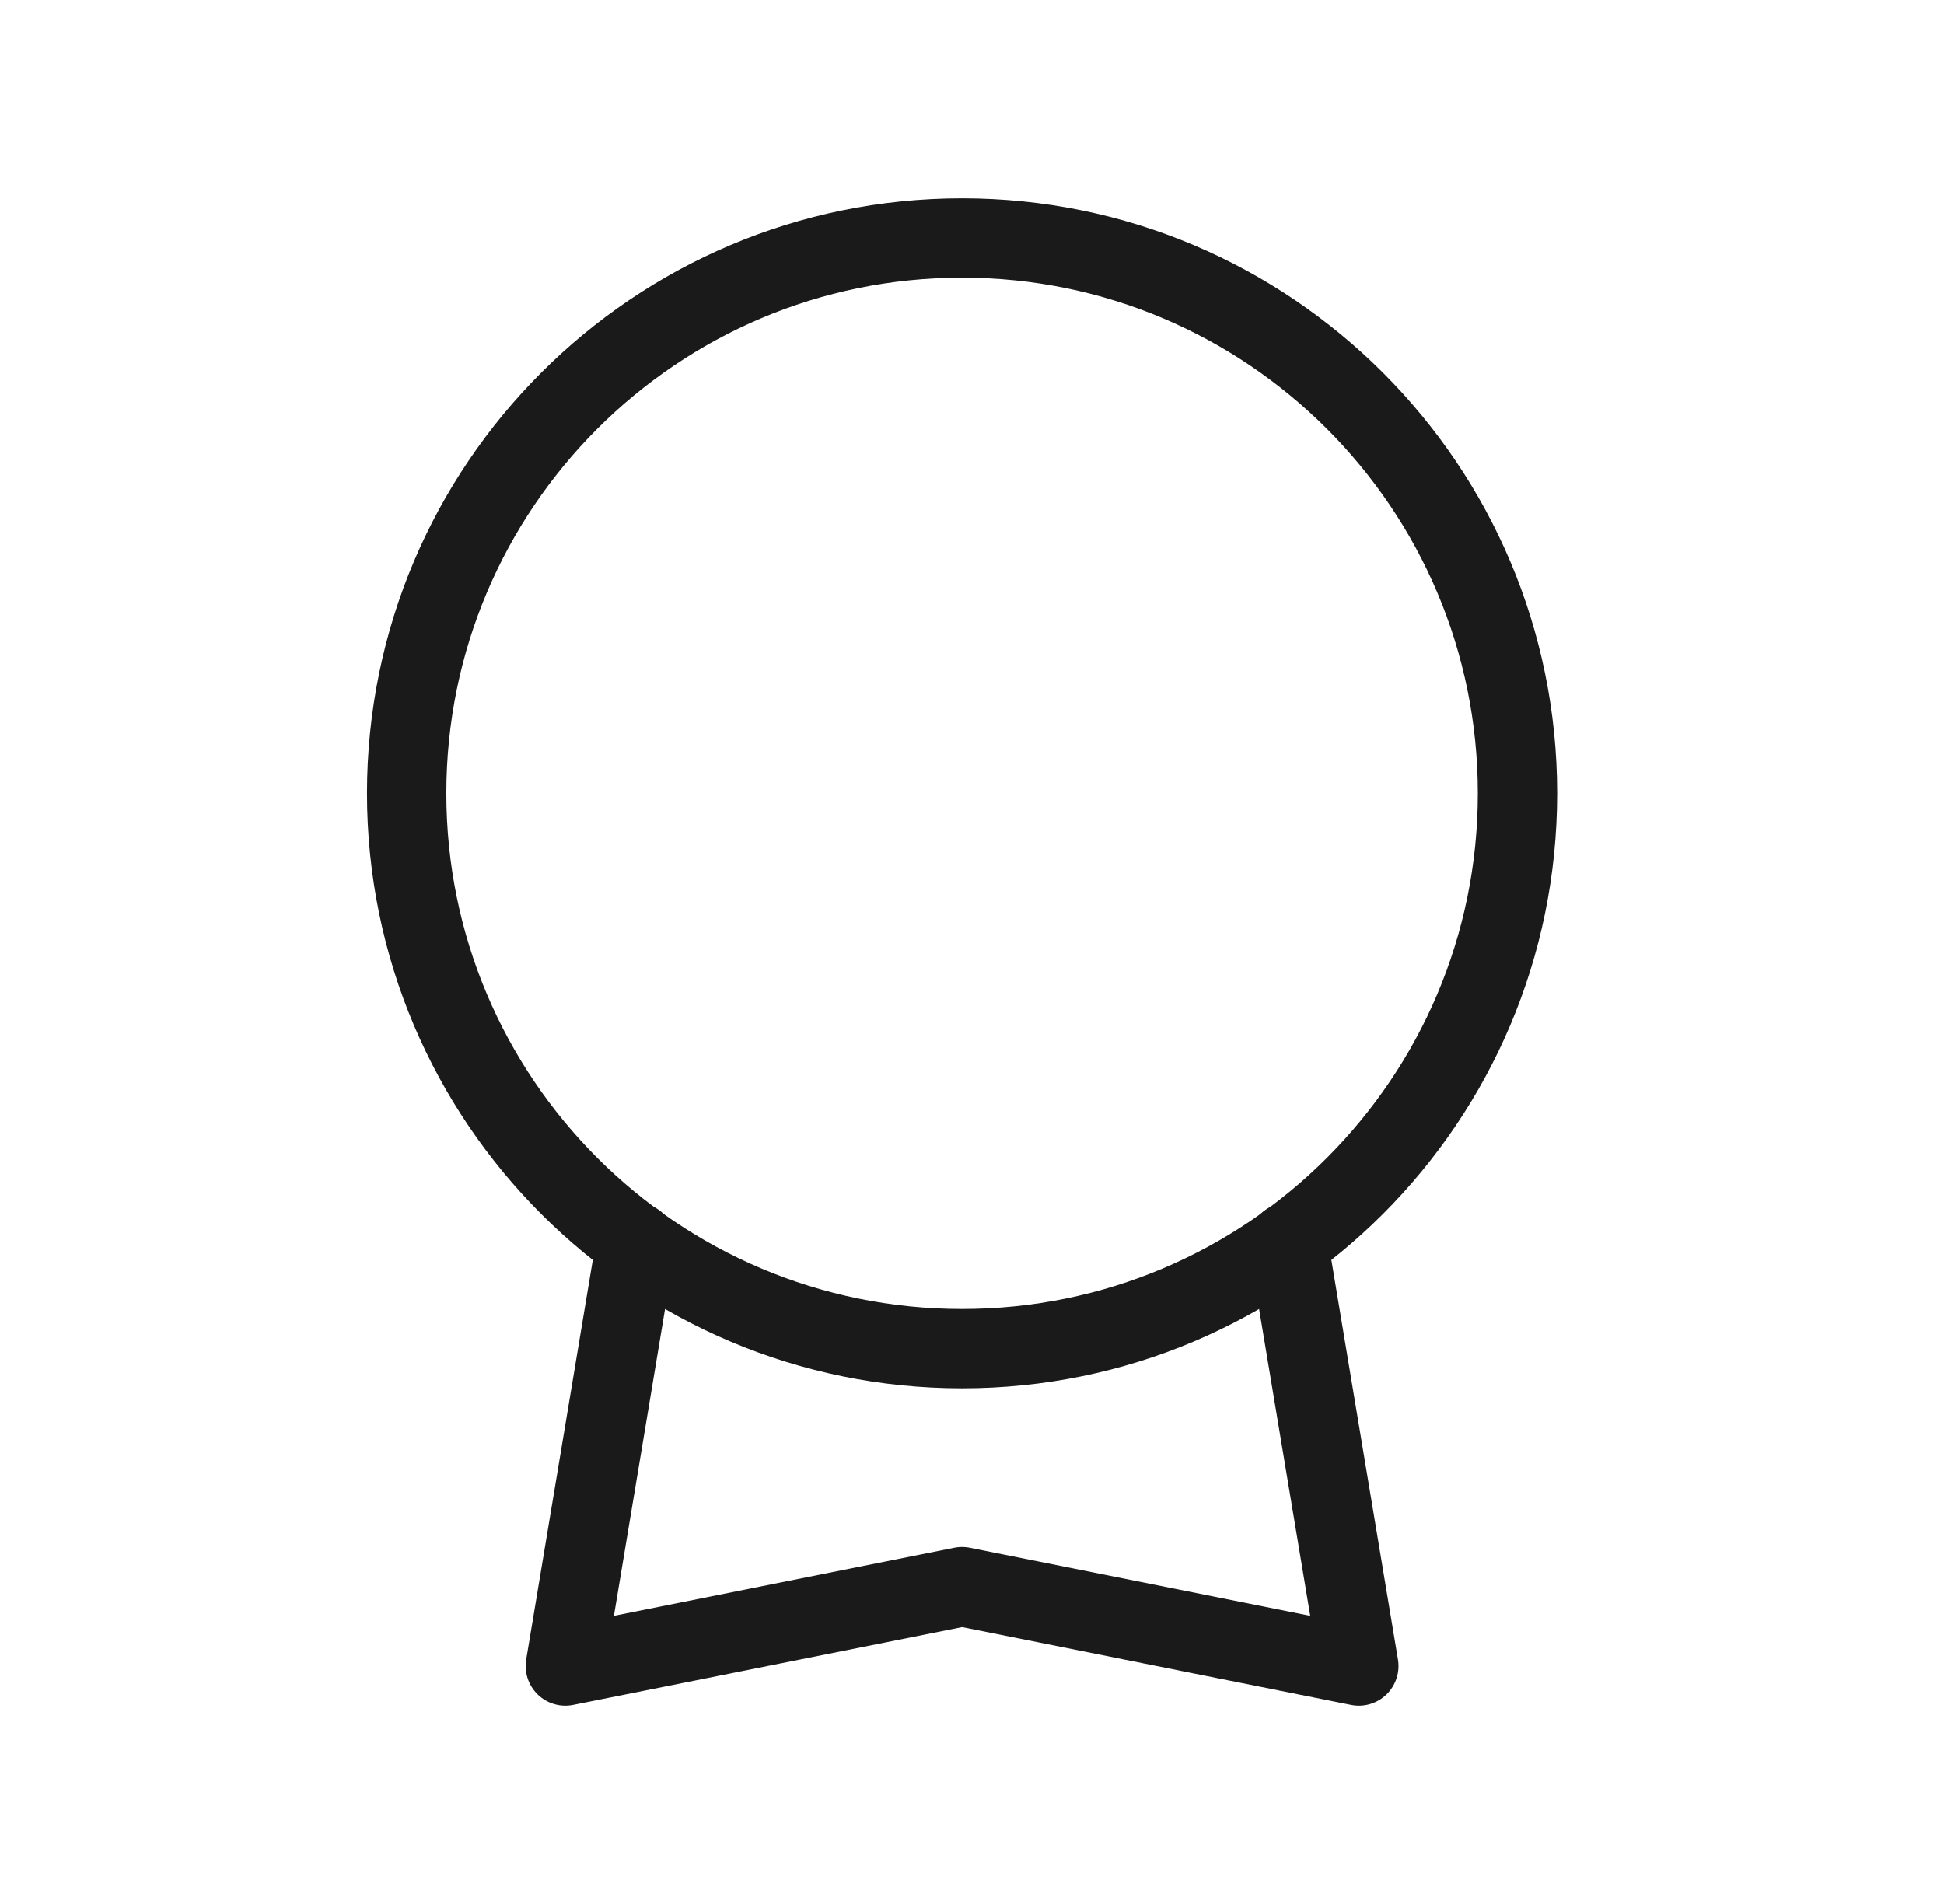
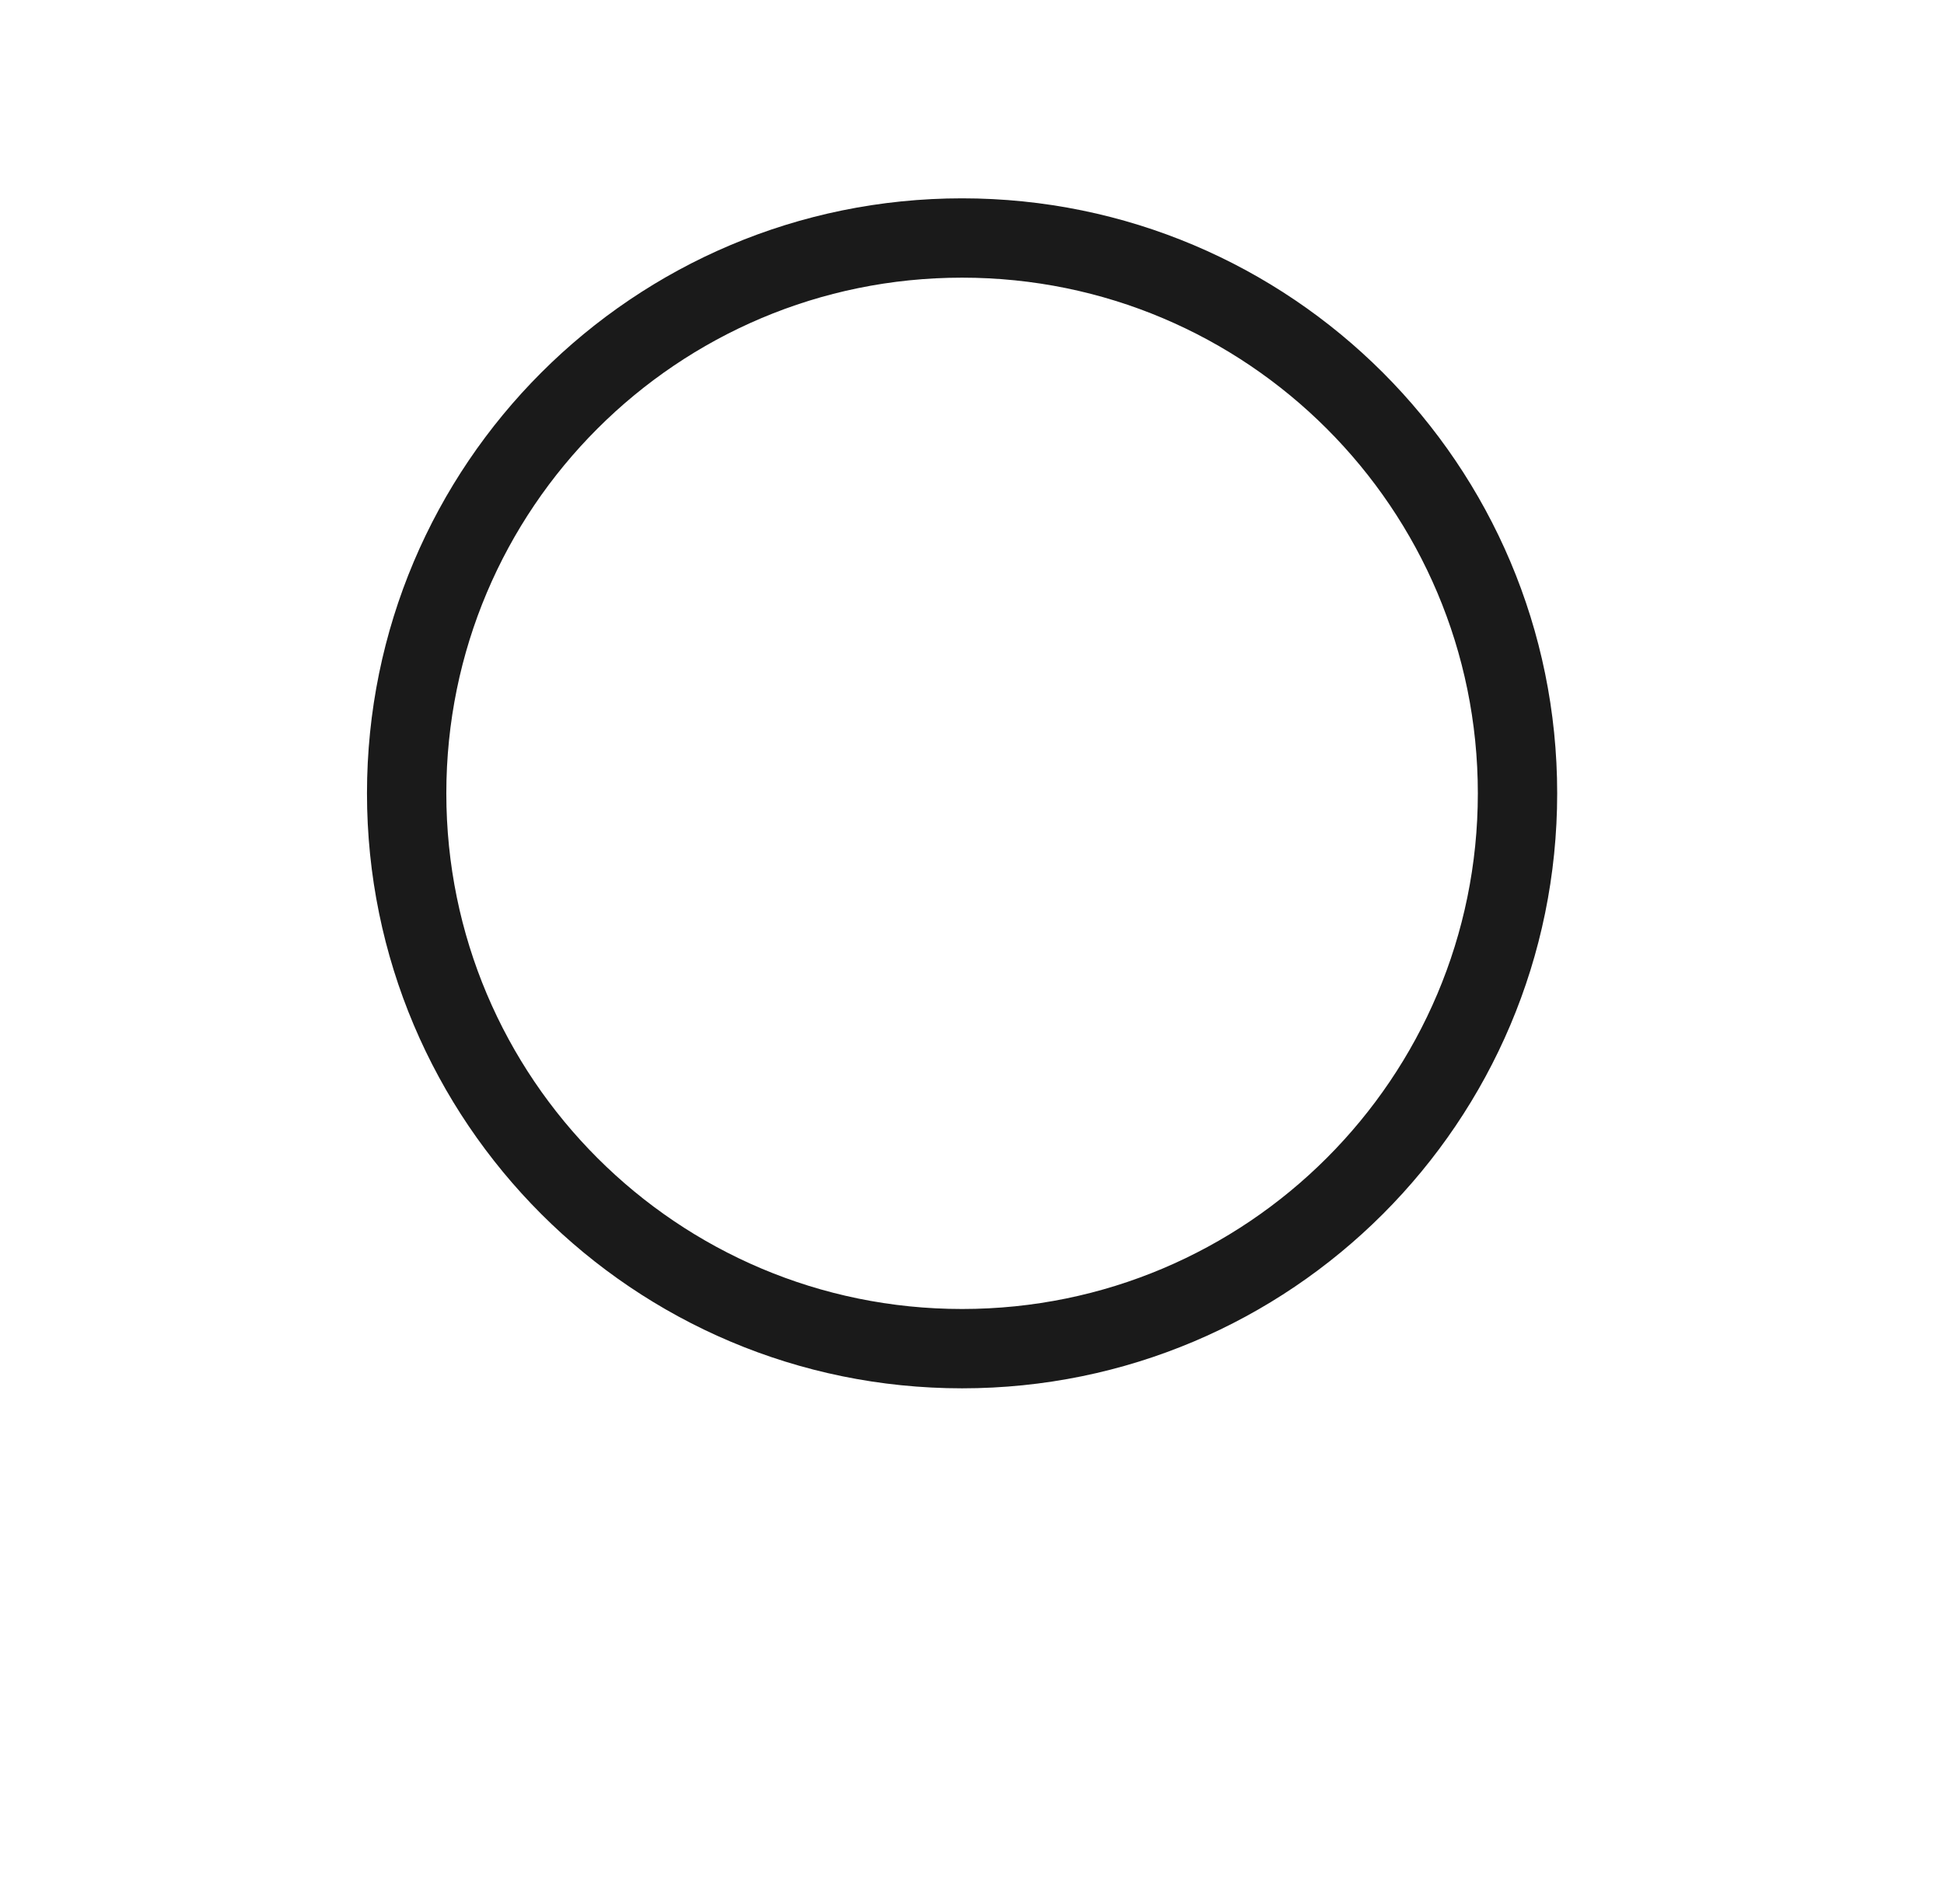
<svg xmlns="http://www.w3.org/2000/svg" width="49" height="48" viewBox="0 0 49 48" fill="none">
-   <path d="M32.47 31.32L34.25 42L24.25 40L14.25 42L16.03 31.32" stroke="#1A1A1A" stroke-width="2" stroke-linecap="round" stroke-linejoin="round" />
  <path d="M24.25 34C31.982 34 38.25 27.732 38.25 20C38.25 12.268 31.982 6 24.25 6C16.518 6 10.25 12.268 10.25 20C10.25 27.732 16.518 34 24.25 34Z" stroke="#1A1A1A" stroke-width="2" stroke-linecap="round" stroke-linejoin="round" />
</svg>